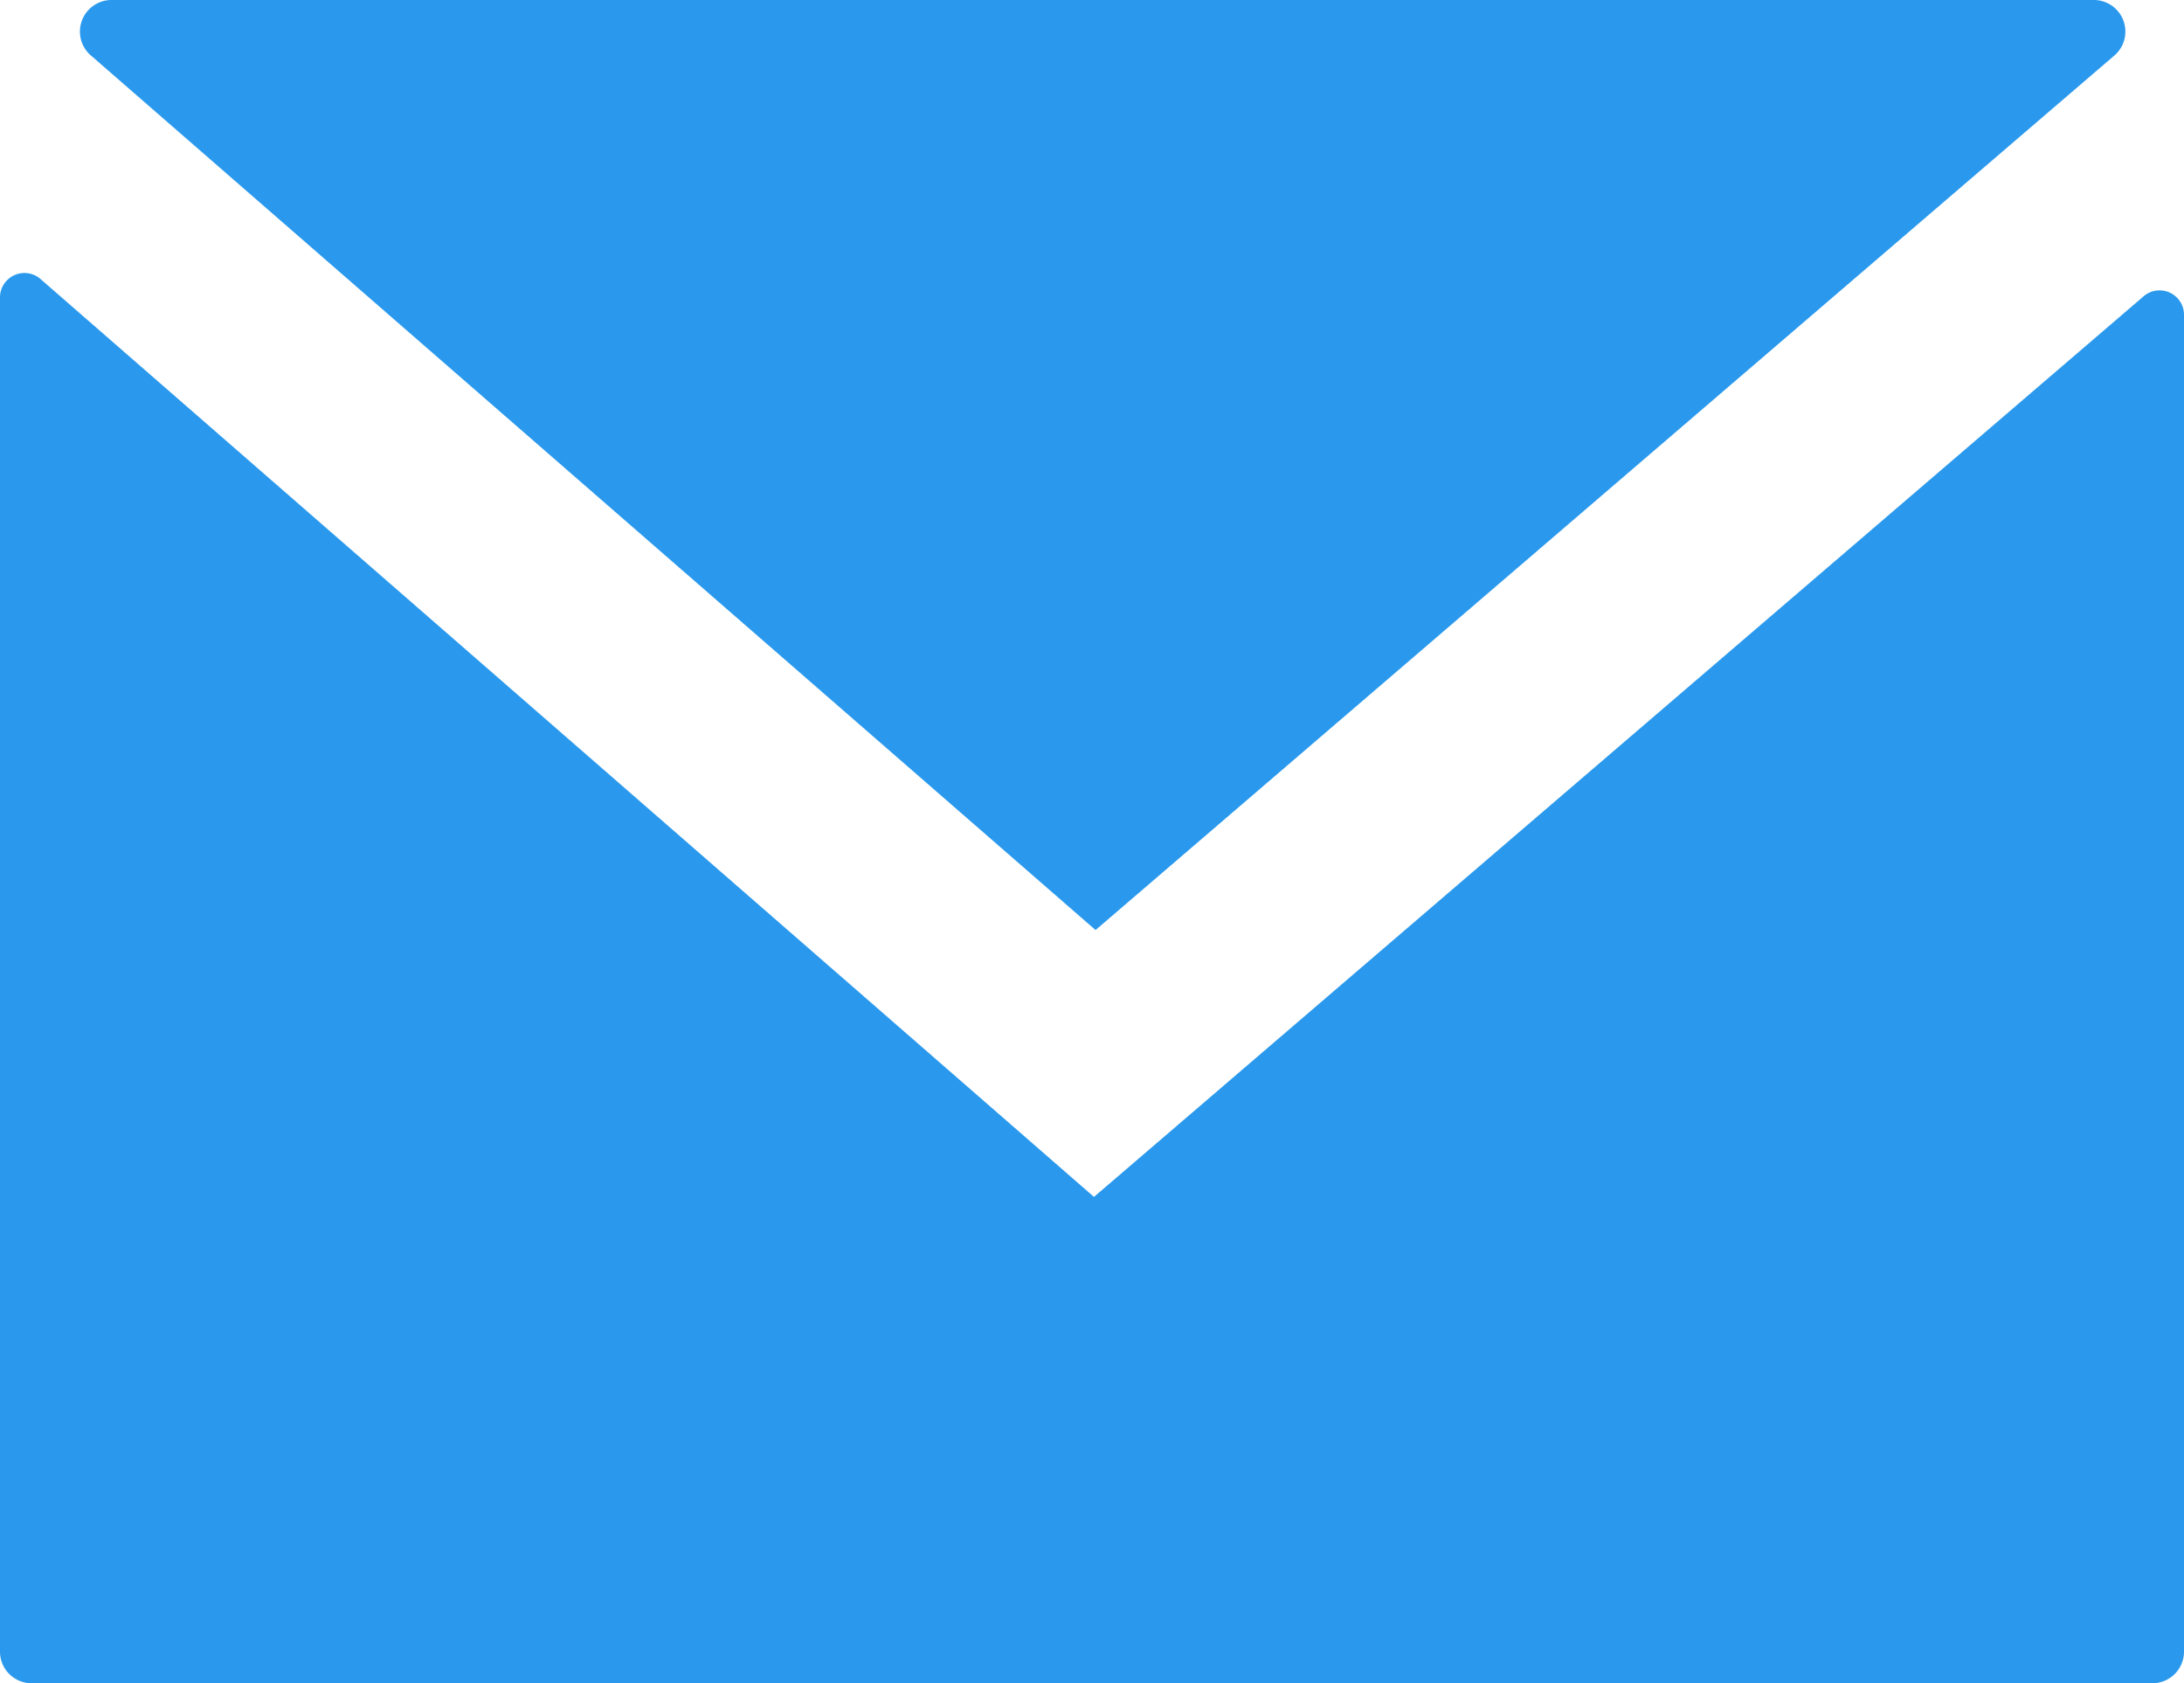
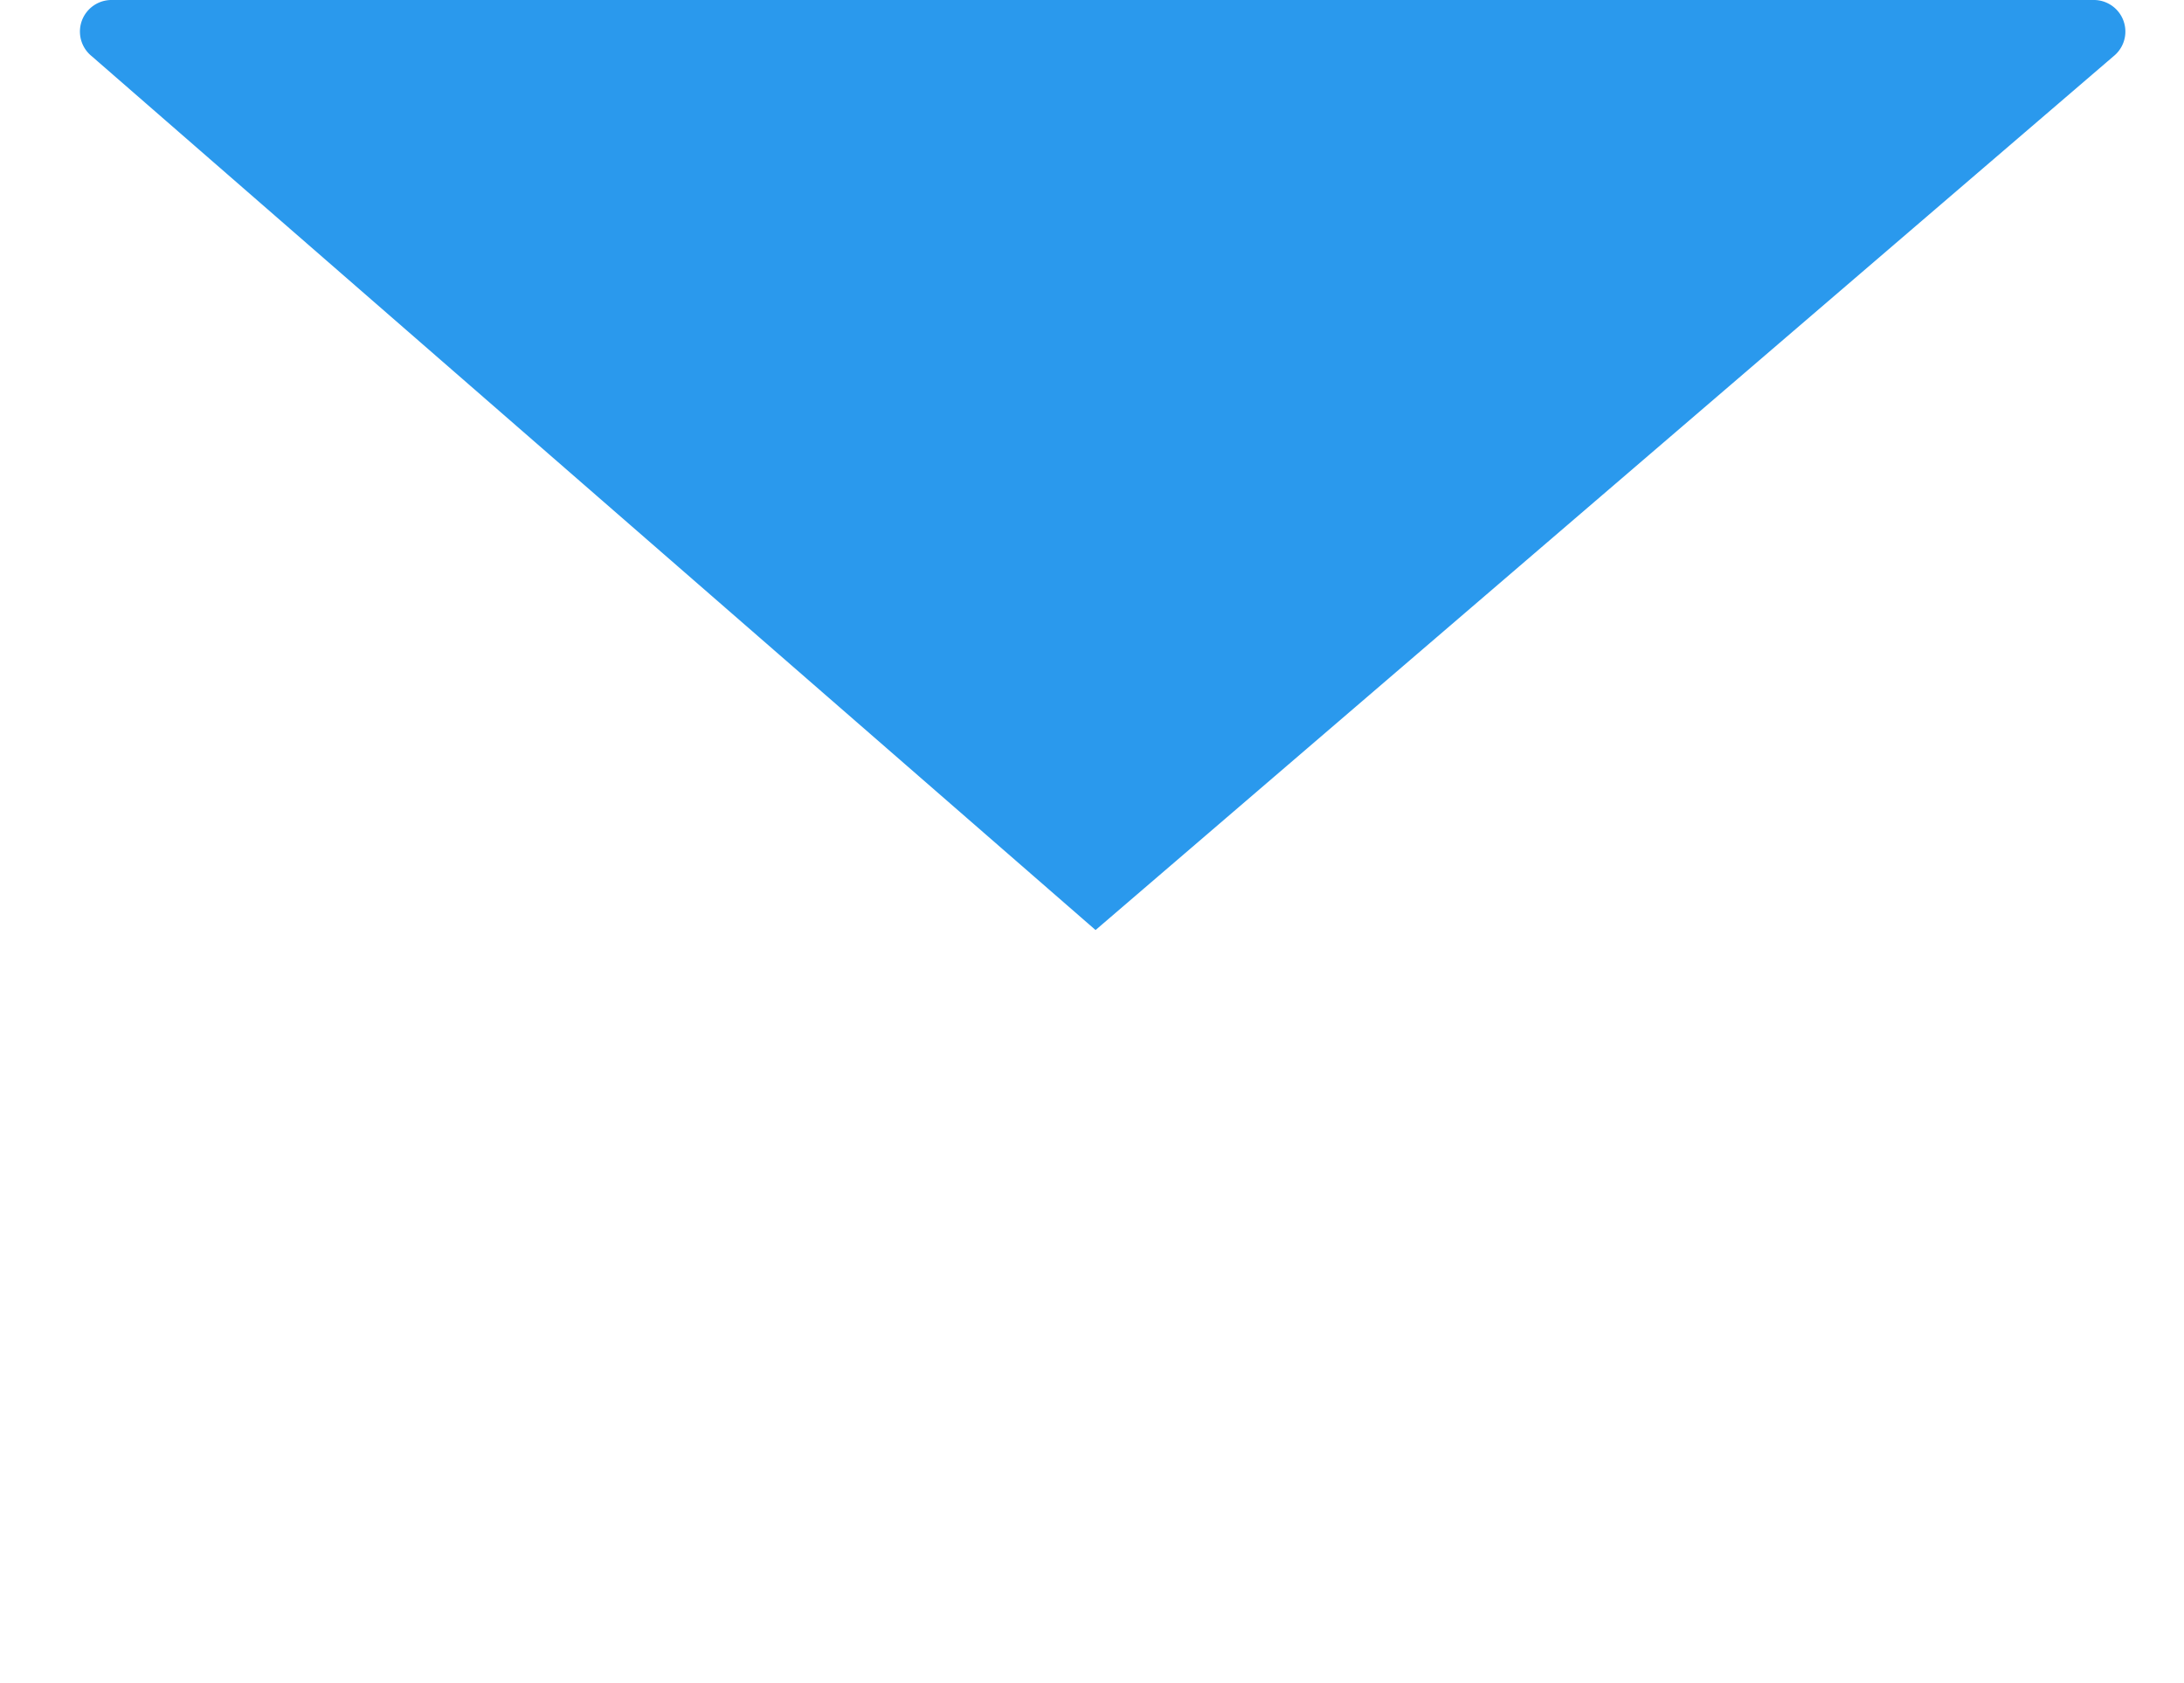
<svg xmlns="http://www.w3.org/2000/svg" viewBox="0 0 27.67 21.32">
  <defs>
    <style>.cls-1{fill:#2A99ED;}</style>
  </defs>
  <g id="HEADER">
    <path class="cls-1" d="M13.88,11.78,1.16.71A.4.4,0,0,1,1.42,0h25.1a.4.4,0,0,1,.26.71Z" />
-     <path class="cls-1" d="M27.67,4V20.92a.4.4,0,0,1-.4.4H.4a.4.4,0,0,1-.4-.4V3.78a.31.31,0,0,1,.52-.24L13.86,15.16,27.15,3.76A.31.31,0,0,1,27.67,4Z" />
  </g>
</svg>